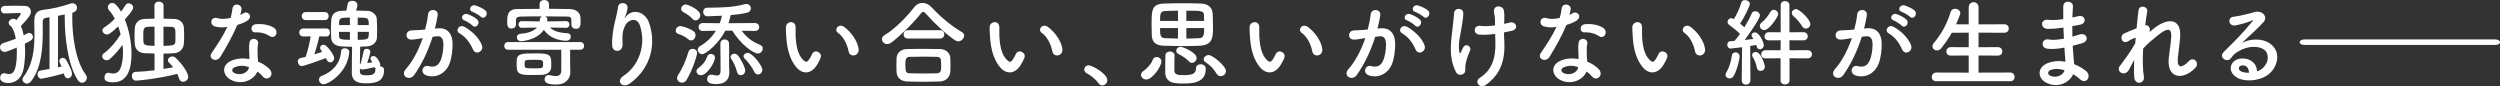
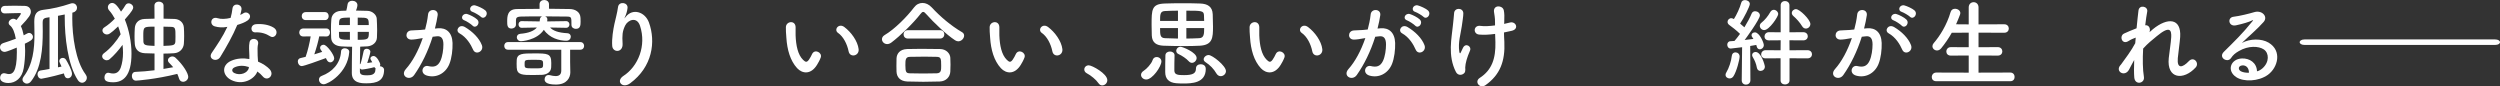
<svg xmlns="http://www.w3.org/2000/svg" id="_レイヤー_1" viewBox="0 0 1018.626 35.169">
  <rect x="0" y="0" width="1018.626" height="35.169" fill="#333333" stroke="none" />
  <defs>
    <style>.cls-1{fill:#fff;stroke-width:0px;}</style>
  </defs>
  <path class="cls-1" d="M6.711,8.146c.66-.815,1.474-1.823,1.746-2.405.039-.039.039-.078.039-.155,0-.117-.078-.272-.194-.272-1.862,0-4.462.117-6.324.155h-.039c-1.047,0-1.59-.776-1.59-1.513,0-.777.543-1.514,1.59-1.552,1.28-.039,2.638-.077,4.035-.077s2.793.038,4.151.077c1.707.039,2.444,1.203,2.444,2.367,0,1.125-.621,2.25-4.073,5.857.504,1.087.892,2.367,1.164,3.763.505-.232.97-.504,1.474-.776.272-.155.505-.194.737-.194.854,0,1.552.776,1.552,1.629,0,1.203-1.28,1.784-3.297,2.754.077.931.116,1.901.116,2.91,0,2.327-.194,4.694-.582,7.022-.66,4.151-3.375,6.09-6.246,6.09-.427,0-3.375-.038-3.375-2.172,0-.931.621-1.824,1.629-1.824.233,0,.466.039.698.117.427.155.854.232,1.241.232,1.358,0,3.259-.505,3.259-8.883,0-.621,0-1.28-.039-1.901-3.957,1.668-4.655,1.746-4.927,1.746-1.203,0-1.901-.97-1.901-1.901,0-.699.388-1.358,1.28-1.668,1.862-.621,3.569-1.164,5.16-1.785-.427-2.483-1.203-4.5-2.328-5.392-.427-.31-.582-.698-.582-1.086,0-.854.931-1.668,1.939-1.668.349,0,.737.116,1.086.388l.155.116ZM20.173,7.022l-1.203.194c-1.396.232-1.59.892-1.59,2.056,0,1.125.039,2.288.039,3.491,0,6.983-.543,14.975-4.772,20.367-.505.66-1.125.931-1.707.931-.931,0-1.784-.776-1.784-1.668,0-.388.155-.737.427-1.125,3.879-5.043,4.461-11.367,4.461-17.418,0-1.629-.039-3.259-.078-4.85v-.232c0-2.793.776-4.422,3.685-4.771,3.492-.389,7.293-1.242,11.056-2.522.311-.117.582-.155.854-.155,1.125,0,1.823.931,1.823,1.862,0,.777-.466,1.591-1.629,1.901l-.272.078c-.038.698-.038,1.474-.038,2.25,0,7.294,1.358,17.457,5.431,22.889.349.466.505.931.505,1.397,0,1.086-.931,2.017-1.94,2.017-.582,0-1.203-.311-1.707-1.048-4.228-6.439-5.353-17.884-5.353-25.294v-1.474c-.892.194-1.823.388-2.754.543v20.987c.504-.117,1.009-.233,1.435-.31-.892-1.901-.892-1.979-.892-2.25,0-.776.66-1.28,1.396-1.28.466,0,.97.194,1.319.737.776,1.241,2.444,4.384,2.444,5.703,0,1.164-.854,1.862-1.668,1.862-.892,0-1.358-.581-1.629-1.978-5.586,1.59-9.117,2.173-9.155,2.173-1.009,0-1.59-.931-1.59-1.824,0-.737.388-1.435,1.241-1.552,1.047-.117,2.328-.388,3.646-.621V7.022Z" />
  <path class="cls-1" d="M44.652,24.13c-.349.31-.776.427-1.164.427-.97,0-1.862-.776-1.862-1.629,0-.427.233-.892.776-1.28,2.599-1.901,5.198-5.004,6.75-7.682-.272-1.086-.621-2.172-1.009-3.22-3.336,3.22-3.995,3.297-4.577,3.297-.97,0-1.824-.776-1.824-1.629,0-.466.233-.931.854-1.319,1.358-.854,2.832-2.095,4.19-3.491-.698-1.28-1.474-2.444-2.289-3.336-.388-.427-.543-.892-.543-1.319,0-.931.776-1.746,1.745-1.746.698,0,1.707.388,3.608,3.531.698-.892,1.319-1.785,1.784-2.599.311-.543.815-.776,1.319-.776.931,0,1.862.776,1.862,1.707,0,.466-.194,1.28-3.414,4.888,1.707,4.151,2.716,9.272,2.716,13.888,0,9.194-3.453,11.677-7.448,11.677-3.026,0-3.569-.815-3.569-2.017,0-.892.543-1.862,1.552-1.862.155,0,.31.038.466.077.543.155,1.047.233,1.513.233,1.436,0,2.483-.737,3.103-2.405.621-1.785.931-3.841.931-6.091,0-1.047-.078-2.095-.194-3.181-1.552,2.134-3.453,4.306-5.276,5.858ZM62.963,21.802c-1.396-.038-2.754-.077-3.957-.116-2.638-.117-3.879-1.668-4.073-3.685-.078-.854-.117-1.94-.117-3.065,0-1.241.039-2.522.117-3.53.116-1.629,1.125-3.57,3.995-3.686,1.241-.038,2.638-.116,4.035-.116l-.039-5.315c0-1.087.892-1.629,1.823-1.629s1.901.581,1.901,1.629v5.315c1.513,0,3.026.039,4.462.116,2.094.078,3.646,1.475,3.802,3.414.078,1.009.117,2.25.117,3.531,0,1.125-.039,2.25-.117,3.259-.194,1.862-1.59,3.608-3.996,3.763-1.358.078-2.832.155-4.306.155v6.246c1.358-.232,2.677-.466,3.957-.698-.466-.543-.97-1.125-1.59-1.746-.388-.349-.543-.737-.543-1.086,0-.854.854-1.552,1.785-1.552.427,0,.892.155,1.319.543,3.142,2.91,5.16,6.362,5.16,7.759,0,1.164-1.086,2.017-2.094,2.017-.698,0-1.358-.388-1.63-1.28-.232-.737-.465-1.358-.737-1.94-8.845,2.212-16.526,2.755-16.837,2.755-1.086,0-1.668-.97-1.668-1.901,0-.854.465-1.629,1.435-1.668,2.521-.116,5.198-.31,7.797-.659v-6.828ZM62.963,10.862c-4.539,0-4.578,0-4.578,3.88,0,.776,0,1.59.039,2.211.116,1.552,1.009,1.59,4.539,1.746v-7.836ZM66.609,18.699c3.918-.155,4.733-.155,4.849-1.785.039-.543.039-1.203.039-1.862,0-3.453,0-4.073-1.824-4.112-.931,0-2.017-.078-3.065-.078v7.836Z" />
  <path class="cls-1" d="M87.52,10.746c-2.367-.659-1.629-4.229,1.125-3.336,1.28.427,3.297.388,5.315-.116.388-1.28.582-2.522.776-3.919.349-2.288,3.763-1.862,3.685.349-.039.582-.272,1.436-.543,2.366.465-.232.892-.427,1.241-.659,1.745-1.241,4.189,1.164,1.707,2.948-.97.698-2.56,1.319-4.151,1.785-1.823,4.383-4.461,9.039-6.944,13.073-1.435,2.327-5.16.815-3.453-1.707,2.172-3.22,4.461-6.517,6.362-10.59-1.978.388-3.646.232-5.121-.194ZM94.193,32.587c-3.608-1.823-4.034-6.013-.038-7.797,2.405-1.086,5.043-1.164,7.448-.737v-1.358c0-.969-.078-1.939-.117-2.91-.039-.776.039-1.862.194-2.599.466-2.134,3.88-1.629,3.491.698-.116.582-.233,1.009-.233,1.824,0,.892,0,1.862.039,2.986.039.738.117,1.552.155,2.405,2.056.854,3.763,2.057,4.733,3.104,2.211,2.444-.931,5.198-2.793,2.948-.582-.698-1.319-1.397-2.211-2.017-1.125,3.103-5.974,5.819-10.669,3.452ZM95.434,27.505c-1.047.543-1.125,1.668.039,2.25,2.328,1.164,5.47.039,5.897-2.056.039-.117,0-.271.039-.388-1.979-.659-4.074-.737-5.975.194ZM104.085,13.19c-2.134.117-2.289-3.103.194-3.336,2.56-.232,5.276.233,7.138,1.358,2.638,1.59.621,4.81-1.28,3.608-1.823-1.164-3.802-1.745-6.052-1.629Z" />
  <path class="cls-1" d="M132.793,23.664c-2.793,1.047-8.961,3.259-9.815,3.259-1.009,0-1.629-.97-1.629-1.862,0-.621.311-1.241,1.086-1.397.582-.117,1.319-.31,2.095-.505.854-2.366,1.668-5.819,2.056-8.341l-2.987.039h-.039c-1.086,0-1.629-.815-1.629-1.59,0-.854.543-1.668,1.668-1.668h9.349c1.009,0,1.513.815,1.513,1.629s-.505,1.629-1.474,1.629h-.039l-2.871-.039c-.388,2.017-1.164,4.85-2.017,7.333,1.164-.35,2.289-.699,3.22-1.009-.66-.931-.854-1.241-.854-1.668,0-.737.66-1.241,1.435-1.241,1.358,0,4.306,4.19,4.306,5.47,0,.97-.776,1.707-1.59,1.707-.543,0-1.086-.311-1.435-1.048l-.349-.698ZM124.608,8.185c-1.125,0-1.668-.815-1.668-1.629s.543-1.629,1.668-1.629h7.798c1.009,0,1.513.815,1.513,1.629s-.504,1.629-1.513,1.629h-7.798ZM129.961,32.432c0-.621.311-1.203,1.125-1.514,4.306-1.629,7.565-4.966,7.875-9.931.039-.93.776-1.318,1.513-1.318.892,0,1.823.543,1.823,1.435v.117c-.621,8.534-8.651,13.112-10.397,13.112-1.164,0-1.94-.969-1.94-1.901ZM156.496,28.474c-.039,4.384-2.793,5.47-7.177,5.47-1.979,0-5.974,0-5.974-4.229,0-.969.039-7.525.116-10.668-1.513,0-2.987-.078-4.461-.155-2.483-.155-3.996-1.475-4.074-3.492-.038-1.125-.077-2.289-.077-3.453,0-1.357.039-2.754.155-4.073.116-1.707,1.319-3.297,3.918-3.453.737-.038,1.435-.038,2.173-.077.194-.738.388-1.629.504-2.483.155-1.087,1.009-1.552,1.901-1.552,1.047,0,2.134.621,2.134,1.785,0,.776-.543,2.134-.582,2.212,1.591,0,3.181.039,4.772.116,1.901.078,3.608,1.63,3.686,3.182.077,1.59.155,3.259.155,4.81,0,1.048-.039,2.017-.078,2.91-.077,1.939-1.707,3.414-3.957,3.57-.97.077-1.939.077-2.871.116,0,1.863-.077,4.888-.116,7.177.077-.078.155-.117.233-.155.427-1.203.931-3.414,1.28-5.159.116-.699.698-1.009,1.28-1.009.737,0,1.474.466,1.474,1.241,0,.621-1.047,3.919-1.28,4.578.698-.117,1.397-.194,2.056-.31-.737-1.203-.776-1.358-.776-1.552,0-.582.66-1.009,1.319-1.009,1.319,0,2.716,2.832,2.716,3.531,0,.232-.078.426-.155.62.892.078,1.707.62,1.707,1.513ZM142.569,12.996h-4.461c0,.62,0,1.203.039,1.746.039,1.203.737,1.474,4.422,1.474v-3.22ZM142.569,7.177c-4.383,0-4.422.194-4.422,3.025h4.422v-3.025ZM150.25,10.202c0-2.986-.194-3.025-4.5-3.025v3.025h4.5ZM145.75,12.996v3.22c4.384,0,4.539-.194,4.539-3.22h-4.539ZM146.643,29.212c0,1.357,1.319,1.474,2.948,1.474,1.668,0,3.375-.271,3.375-2.327,0-.194,0-.388.078-.543-.194-.078-.388-.233-.505-.466-1.241.427-4.422.97-5.004.97-.388,0-.698-.194-.892-.505v1.397Z" />
  <path class="cls-1" d="M178.493,11.522c3.259-.271,5.741,1.629,5.896,5.975.078,2.715-.31,6.207-1.319,8.651-1.591,3.841-5.392,5.741-9.117,4.655-3.065-.892-1.823-4.461.543-3.88,2.211.543,3.841.194,4.927-2.095.892-1.901,1.241-4.655,1.241-6.711,0-2.366-.815-3.491-2.599-3.336-.582.039-1.164.117-1.785.194-1.901,6.013-4.5,11.289-7.526,15.595-1.862,2.638-5.897.388-3.375-2.444,2.677-2.987,5.082-7.41,6.867-12.608l-.466.077c-1.668.311-3.181.543-4.19.543-2.638,0-2.599-3.491-.116-3.724,1.203-.117,2.405-.078,3.802-.194l1.939-.194c.466-1.707.97-3.995,1.203-6.168.272-2.522,4.229-2.288,3.919.31-.155,1.319-.66,3.646-1.125,5.47l1.28-.117ZM192.769,20.25c-.931-2.134-2.677-5.082-5.547-6.673-1.901-1.047-.194-3.957,2.211-2.56,3.103,1.823,5.858,4.577,6.905,7.371.97,2.561-2.521,4.267-3.569,1.862ZM189.239,8.302c-2.017-.737-.621-3.142,1.203-2.561,1.047.311,3.065,1.319,3.957,2.173,1.59,1.513-.505,3.957-1.862,2.522-.543-.582-2.522-1.863-3.297-2.134ZM192.575,4.849c-2.018-.659-.776-3.142,1.086-2.637,1.047.271,3.142,1.203,4.074,2.017,1.629,1.474-.427,3.995-1.823,2.599-.543-.543-2.522-1.707-3.336-1.979Z" />
  <path class="cls-1" d="M232.378,29.406v.078c0,2.095-1.358,4.966-5.858,4.966-4.423,0-4.617-1.436-4.617-2.173,0-.854.582-1.707,1.591-1.707.155,0,.31,0,.465.039.854.233,1.707.388,2.444.388,1.319,0,2.289-.543,2.289-2.25v-8.496h-21.725c-1.009,0-1.513-.776-1.513-1.552s.504-1.552,1.513-1.552h29.483c1.047,0,1.552.776,1.552,1.552s-.504,1.552-1.552,1.552h-4.151v4.927l.078,4.229ZM230.671,11.328l-6.556-.117c1.164,1.241,3.22,2.134,7.099,2.327.892.039,1.358.699,1.358,1.397,0,.815-.621,1.668-1.823,1.668-2.793,0-6.828-1.047-9.155-4.461-2.91,4.383-9.233,4.655-9.272,4.655-1.125,0-1.746-.815-1.746-1.591,0-.698.466-1.357,1.435-1.435,3.375-.271,5.547-1.164,6.75-2.561l-6.169.117h-.038c-.854,0-1.28-.699-1.28-1.358,0-.698.427-1.358,1.28-1.358h.038l7.293.117c.039-.232.078-.466.078-.698.039-.776.465-1.203.97-1.358-3.142,0-6.207,0-8.574.078-2.017.039-2.094.659-2.133,1.668v1.59c0,1.047-.931,1.629-1.823,1.629-1.746,0-1.746-1.513-1.746-2.871,0-2.017.039-5.043,3.957-5.082,2.948-.039,6.052-.078,9.233-.078v-1.862c0-1.164.931-1.746,1.901-1.746s1.94.582,1.94,1.746v1.824c2.91,0,5.819.077,8.534.116,2.018.039,4.229,1.087,4.306,3.646.038.466.038.97.038,1.552,0,1.513-.155,2.871-1.939,2.871-.892,0-1.785-.543-1.785-1.59v-.078c0-3.143,0-3.297-1.978-3.336-2.522-.039-5.664-.078-8.806-.078.582.194.97.582.97,1.203,0,0,0,.349-.078.854l7.72-.117c.892,0,1.358.699,1.358,1.358,0,.698-.465,1.358-1.319,1.358h-.039ZM217.171,30.569c-4.19,0-6.517,0-6.634-3.025,0-.543-.039-1.087-.039-1.591s.039-.969.039-1.435c.117-2.754,2.483-2.754,6.983-2.754,5.664,0,7.099,0,7.099,3.918,0,.621,0,1.203-.039,1.785-.116,2.017-1.862,2.91-3.685,3.025-1.164.039-2.444.078-3.724.078ZM217.481,24.362c-3.685,0-3.724,0-3.724,1.746,0,1.668,0,1.746,3.685,1.746,3.802,0,3.84,0,3.84-1.785,0-1.668-.155-1.707-3.802-1.707Z" />
  <path class="cls-1" d="M254.026,30.918c6.013-3.918,9.427-12.297,6.75-20.405-1.28-3.88-4.966-2.444-6.091-.039-1.125,2.366-1.203,3.957-1.009,7.332.194,3.763-3.995,3.724-4.228.931-.233-3.065.427-6.789.892-8.961.426-1.979,1.164-4.54,1.474-6.906.311-2.444,4.074-1.978,3.88.349-.117,1.319-.582,2.677-1.009,3.608-.504,1.047-.116.543.272.039,2.832-3.647,7.875-2.056,9.466,2.327,2.832,7.836,1.435,18.039-7.681,24.75-3.142,2.328-5.975-.892-2.716-3.026Z" />
-   <path class="cls-1" d="M280.522,16.06c-1.513-1.241-2.832-1.784-4.229-2.288-.698-.233-.97-.737-.97-1.28,0-.892.776-1.863,1.862-1.863,1.009,0,3.918,1.009,5.392,2.095.582.427.815,1.048.815,1.629,0,1.087-.815,2.134-1.784,2.134-.349,0-.737-.116-1.086-.427ZM277.885,33.673c-1.047,0-2.018-.815-2.018-1.863,0-.31.078-.659.311-1.008,1.901-2.987,3.259-6.052,4.345-9.699.233-.854.97-1.203,1.668-1.203.931,0,1.862.621,1.862,1.746,0,.659-1.59,6.285-4.229,10.785-.504.892-1.241,1.241-1.939,1.241ZM282.152,7.682c-1.241-1.436-2.91-2.289-3.84-2.833-.543-.31-.776-.776-.776-1.241,0-.892.854-1.784,1.901-1.784.737,0,5.897,2.095,5.897,4.344,0,1.126-.931,2.134-1.94,2.134-.427,0-.854-.194-1.241-.62ZM283.781,29.057c0-.505.272-1.048.97-1.513.931-.621,2.599-2.134,3.336-4.384.272-.815.931-1.203,1.591-1.203.815,0,1.629.582,1.629,1.475,0,2.017-3.22,7.215-5.741,7.215-1.009,0-1.785-.737-1.785-1.59ZM307.523,12.608l-5.315-.078c2.056,2.793,4.462,4.578,7.41,5.702.815.31,1.164.892,1.164,1.552,0,.97-.854,2.017-2.017,2.017-1.785,0-6.983-3.724-10.397-9.31h-2.832c-2.638,5.237-7.914,9.582-9.427,9.582-1.009,0-1.823-.892-1.823-1.824,0-.505.271-1.047.931-1.435,2.754-1.59,4.927-3.763,6.479-6.285l-5.353.078h-.039c-1.125,0-1.668-.776-1.668-1.59s.582-1.63,1.707-1.63l6.905.078c.388-1.008.698-2.017.931-3.064-2.173.116-4.151.155-5.741.232h-.117c-1.203,0-1.823-.892-1.823-1.785,0-.853.543-1.706,1.629-1.706,4.772-.078,10.048,0,15.324-1.436.233-.078.466-.078.66-.078,1.164,0,1.823.892,1.823,1.785,0,.776-.466,1.513-1.474,1.746-1.978.466-4.345.815-6.75,1.008-.233,1.126-.543,2.25-.892,3.297l10.707-.078c1.203,0,1.823.815,1.823,1.63s-.582,1.59-1.785,1.59h-.038ZM293.518,17.767c0-1.125.854-1.707,1.746-1.707s1.784.582,1.784,1.746c.039,1.319.039,2.366.039,3.259,0,1.863-.039,3.143-.039,4.85,0,.62.078,2.133.117,3.491v.194c0,2.405-1.358,4.655-5.16,4.655-3.142,0-3.879-.815-3.879-2.095,0-.892.582-1.745,1.629-1.745.155,0,.272,0,.427.039.776.155,1.435.31,1.979.31.892,0,1.435-.427,1.435-2.134,0,0,0-5.741-.078-10.824v-.039ZM300.269,29.25c-.427-1.939-1.552-4.151-2.328-5.276-.194-.271-.272-.543-.272-.815,0-.737.737-1.28,1.552-1.28.427,0,.854.155,1.203.466,1.009.931,3.22,4.966,3.22,6.401,0,1.164-.931,1.901-1.823,1.901-.66,0-1.319-.427-1.552-1.397ZM307.29,29.212c-.776-1.707-2.561-4.151-3.841-5.315-.349-.31-.504-.659-.504-.969,0-.737.815-1.397,1.707-1.397,1.862,0,5.974,5.199,5.974,6.905,0,1.087-.892,1.901-1.784,1.901-.582,0-1.203-.349-1.552-1.125Z" />
  <path class="cls-1" d="M324.787,27.776c-2.793-3.026-4.073-7.526-4.384-12.414-.155-2.212-.233-2.91-.194-4.306.078-2.444,3.84-2.948,3.957-.038.077,1.513-.078,1.59,0,3.374.155,4.074.892,7.914,3.065,10.009,1.009.97,1.513,1.087,2.367-.078.465-.659,1.009-1.668,1.28-2.288,1.047-2.25,4.268-.621,3.53,1.397-.388,1.086-1.086,2.288-1.513,2.986-2.483,4.035-5.936,3.685-8.108,1.358ZM345.774,20.949c-.621-3.104-2.211-6.091-4.306-7.526-1.862-1.28.233-4.151,2.561-2.405,2.754,2.056,5.431,5.702,5.819,9,.31,2.832-3.53,3.608-4.074.931Z" />
  <path class="cls-1" d="M390.427,16.836c-.388,0-.854-.155-1.28-.426-3.491-2.289-8.496-6.984-11.871-10.785-.427-.505-.776-.777-1.125-.777s-.66.272-1.047.777c-3.026,3.879-8.263,8.961-11.871,11.676-.62.466-1.203.66-1.745.66-1.241,0-2.134-.97-2.134-1.978,0-.621.311-1.203,1.047-1.668,4.19-2.445,9.233-7.604,12.026-11.289.931-1.241,2.173-1.824,3.453-1.824,1.319,0,2.638.621,3.724,1.785,3.608,3.88,7.875,7.487,12.376,10.125.621.35.853.854.853,1.397,0,1.125-1.086,2.327-2.405,2.327ZM382.901,33.208c-2.25.078-4.5.117-6.711.117-2.173,0-4.345-.039-6.518-.117-2.832-.117-4.267-1.707-4.383-3.957-.039-.698-.039-1.513-.039-2.327,0-1.086,0-2.212.039-3.103.077-1.824,1.203-3.724,4.306-3.841,1.629-.039,3.608-.078,5.702-.078,2.561,0,5.315.039,7.797.078,2.367.039,3.996,1.746,4.113,3.491.038.815.077,1.785.077,2.794,0,.969-.039,1.978-.077,2.948-.117,2.095-1.707,3.918-4.306,3.995ZM369.944,15.711c-1.203,0-1.784-.854-1.784-1.707s.582-1.707,1.784-1.707h13.035c1.203,0,1.784.854,1.784,1.707s-.582,1.707-1.784,1.707h-13.035ZM383.483,26.806c0-2.91-.078-3.608-1.862-3.646-1.435-.039-3.103-.078-4.849-.078-2.095,0-4.228.039-6.052.078-1.784.039-1.823,1.241-1.823,3.414,0,2.871.349,3.259,1.862,3.297,1.668.039,3.491.078,5.353.078,1.901,0,3.802-.039,5.586-.078,1.785-.078,1.785-1.319,1.785-3.065Z" />
  <path class="cls-1" d="M407.808,27.776c-2.793-3.026-4.073-7.526-4.384-12.414-.155-2.212-.233-2.91-.194-4.306.078-2.444,3.84-2.948,3.957-.038.077,1.513-.078,1.59,0,3.374.155,4.074.892,7.914,3.065,10.009,1.009.97,1.513,1.087,2.367-.078.465-.659,1.009-1.668,1.28-2.288,1.047-2.25,4.268-.621,3.53,1.397-.388,1.086-1.086,2.288-1.513,2.986-2.483,4.035-5.936,3.685-8.108,1.358ZM428.795,20.949c-.621-3.104-2.211-6.091-4.306-7.526-1.862-1.28.233-4.151,2.561-2.405,2.754,2.056,5.431,5.702,5.819,9,.31,2.832-3.53,3.608-4.074.931Z" />
  <path class="cls-1" d="M447.611,33.945c-.97-1.435-3.103-3.22-4.772-4.073-.737-.388-1.047-.97-1.047-1.552,0-.892.698-1.707,1.823-1.707,1.358,0,7.565,3.414,7.565,6.052,0,1.241-1.047,2.134-2.095,2.134-.543,0-1.086-.271-1.474-.854Z" />
  <path class="cls-1" d="M464.913,30.492c0-.581.349-1.203,1.164-1.706,1.009-.621,3.103-2.794,3.53-4.268.272-.892.97-1.28,1.668-1.28.97,0,1.94.698,1.94,1.785,0,2.056-3.647,7.371-6.168,7.371-1.203,0-2.134-.892-2.134-1.901ZM482.293,18.776c-2.871,0-5.78-.078-8.224-.155-2.793-.117-4.655-1.164-4.772-4.19-.039-1.319-.078-2.793-.078-4.229,0-6.284,0-8.573,5.315-8.767,2.173-.078,4.849-.117,7.448-.117s5.16.039,7.099.117c2.91.116,4.927,1.241,5.043,4.383.039,1.513.116,3.336.116,5.082,0,4.422-.155,7.41-5.276,7.72-1.979.117-4.306.155-6.673.155ZM479.965,4.345c-2.056,0-3.957.077-5.392.155-1.862.117-1.901,1.397-1.901,4.035h7.293v-4.19ZM479.965,11.445h-7.293c0,2.676,0,4.034,2.018,4.112,1.707.077,3.453.116,5.276.155v-4.267ZM482.021,34.022c-.97,0-1.939-.039-2.832-.117-2.948-.271-4.423-1.784-4.423-4.539,0-1.707,0-5.004.078-6.827.039-1.048.97-1.552,1.901-1.552.892,0,1.823.543,1.823,1.552v.077c-.078,1.668-.078,4.772-.078,6.091,0,1.823,1.552,1.901,3.996,1.901,3.646,0,4.811-.776,4.811-2.715,0-1.164.931-1.707,1.901-1.707.31,0,2.094.039,2.094,1.901,0,5.858-5.858,5.936-9.272,5.936ZM484.387,24.983c-1.009-1.125-2.754-2.289-4.19-2.948-.621-.271-.931-.776-.931-1.319,0-.815.698-1.668,1.784-1.668.66,0,6.517,2.25,6.517,4.578,0,1.048-.931,1.978-1.901,1.978-.427,0-.892-.194-1.28-.62ZM490.633,8.535c0-.892-.039-1.707-.078-2.406-.116-1.707-.892-1.784-7.177-1.784v4.19h7.254ZM483.379,11.445v4.267c1.707,0,3.491-.078,5.237-.155,1.979-.078,2.018-1.785,2.018-4.112h-7.254ZM497.383,31.035c-.621,0-1.28-.31-1.746-1.086-1.086-1.863-2.599-3.453-4.5-4.655-.466-.31-.698-.698-.698-1.125,0-.854.97-1.746,2.017-1.746,1.513,0,7.061,4.383,7.061,6.556,0,1.164-1.047,2.056-2.134,2.056Z" />
  <path class="cls-1" d="M513.716,27.776c-2.794-3.026-4.073-7.526-4.384-12.414-.155-2.212-.233-2.91-.194-4.306.078-2.444,3.841-2.948,3.957-.038.077,1.513-.078,1.59,0,3.374.155,4.074.892,7.914,3.064,10.009,1.009.97,1.513,1.087,2.366-.078.466-.659,1.009-1.668,1.28-2.288,1.047-2.25,4.268-.621,3.53,1.397-.387,1.086-1.085,2.288-1.513,2.986-2.483,4.035-5.936,3.685-8.108,1.358ZM534.703,20.949c-.621-3.104-2.212-6.091-4.306-7.526-1.863-1.28.232-4.151,2.561-2.405,2.754,2.056,5.43,5.702,5.819,9,.309,2.832-3.531,3.608-4.074.931Z" />
  <path class="cls-1" d="M562.558,11.522c3.259-.271,5.741,1.629,5.896,5.975.078,2.715-.309,6.207-1.318,8.651-1.59,3.841-5.392,5.741-9.117,4.655-3.065-.892-1.824-4.461.543-3.88,2.212.543,3.841.194,4.927-2.095.892-1.901,1.242-4.655,1.242-6.711,0-2.366-.815-3.491-2.599-3.336-.581.039-1.164.117-1.785.194-1.901,6.013-4.5,11.289-7.526,15.595-1.862,2.638-5.897.388-3.375-2.444,2.677-2.987,5.082-7.41,6.867-12.608l-.466.077c-1.668.311-3.181.543-4.19.543-2.637,0-2.599-3.491-.116-3.724,1.202-.117,2.405-.078,3.801-.194l1.94-.194c.465-1.707.97-3.995,1.202-6.168.272-2.522,4.229-2.288,3.919.31-.155,1.319-.659,3.646-1.125,5.47l1.28-.117ZM576.834,20.25c-.931-2.134-2.676-5.082-5.547-6.673-1.901-1.047-.194-3.957,2.211-2.56,3.104,1.823,5.858,4.577,6.906,7.371.97,2.561-2.522,4.267-3.57,1.862ZM573.304,8.302c-2.017-.737-.621-3.142,1.203-2.561,1.048.311,3.064,1.319,3.957,2.173,1.59,1.513-.504,3.957-1.862,2.522-.543-.582-2.522-1.863-3.297-2.134ZM576.641,4.849c-2.017-.659-.777-3.142,1.086-2.637,1.048.271,3.142,1.203,4.073,2.017,1.629,1.474-.426,3.995-1.823,2.599-.543-.543-2.522-1.707-3.336-1.979Z" />
  <path class="cls-1" d="M593.245,29.367c-3.492-6.711-1.707-14.082-1.28-18.853.194-2.212.427-3.453.505-5.121.117-2.405,3.762-2.366,3.762.078,0,1.203-.348,3.22-.62,5.198-.465,3.259-1.59,6.595-1.009,10.436.117.66.35.931.66.117.194-.466.621-1.241.815-1.707,1.047-2.212,3.646-.659,2.871,1.125-1.241,2.832-1.863,5.121-1.939,6.789-.039.427.232,1.552-.31,2.25-.776.97-2.599,1.28-3.453-.31ZM612.874,9.738c.854-.194,1.629-.35,2.289-.543,2.483-.698,3.996,2.676.698,3.375-1.008.232-2.017.466-3.065.659,0,1.125.078,2.289.155,3.841.35,7.759-1.668,13.384-7.72,17.651-2.25,1.59-4.694-1.435-2.289-2.987,4.966-3.22,6.517-7.952,6.362-14.586-.039-1.203-.077-2.289-.116-3.336-2.289.31-4.501.466-6.518.271-2.599-.232-2.366-3.995.621-3.53,1.552.232,3.684.077,5.858-.194v-1.008c.039-2.367-.272-3.143-.428-4.578-.31-2.871,3.531-2.716,3.996-.582.271,1.319.271,2.638.194,4.617l-.039.931Z" />
-   <path class="cls-1" d="M629.091,10.746c-2.366-.659-1.629-4.229,1.126-3.336,1.279.427,3.297.388,5.315-.116.388-1.28.582-2.522.776-3.919.349-2.288,3.763-1.862,3.685.349-.039.582-.272,1.436-.543,2.366.465-.232.892-.427,1.241-.659,1.746-1.241,4.19,1.164,1.707,2.948-.97.698-2.561,1.319-4.151,1.785-1.824,4.383-4.461,9.039-6.944,13.073-1.436,2.327-5.159.815-3.452-1.707,2.172-3.22,4.46-6.517,6.362-10.59-1.978.388-3.646.232-5.121-.194ZM635.764,32.587c-3.608-1.823-4.034-6.013-.039-7.797,2.405-1.086,5.043-1.164,7.448-.737v-1.358c0-.969-.078-1.939-.117-2.91-.039-.776.039-1.862.194-2.599.466-2.134,3.88-1.629,3.492.698-.117.582-.233,1.009-.233,1.824,0,.892,0,1.862.039,2.986.039.738.117,1.552.156,2.405,2.056.854,3.762,2.057,4.732,3.104,2.212,2.444-.931,5.198-2.793,2.948-.582-.698-1.319-1.397-2.212-2.017-1.125,3.103-5.974,5.819-10.668,3.452ZM637.005,27.505c-1.047.543-1.125,1.668.039,2.25,2.328,1.164,5.47.039,5.897-2.056.039-.117,0-.271.039-.388-1.978-.659-4.074-.737-5.975.194ZM645.656,13.19c-2.133.117-2.288-3.103.194-3.336,2.561-.232,5.276.233,7.137,1.358,2.638,1.59.621,4.81-1.279,3.608-1.824-1.164-3.802-1.745-6.052-1.629Z" />
-   <path class="cls-1" d="M669.671,27.776c-2.794-3.026-4.074-7.526-4.384-12.414-.155-2.212-.233-2.91-.194-4.306.078-2.444,3.841-2.948,3.957-.038.077,1.513-.078,1.59,0,3.374.155,4.074.892,7.914,3.065,10.009,1.008.97,1.513,1.087,2.366-.078.465-.659,1.009-1.668,1.279-2.288,1.048-2.25,4.268-.621,3.531,1.397-.388,1.086-1.086,2.288-1.513,2.986-2.483,4.035-5.936,3.685-8.108,1.358ZM690.657,20.949c-.62-3.104-2.211-6.091-4.306-7.526-1.862-1.28.232-4.151,2.561-2.405,2.754,2.056,5.431,5.702,5.819,9,.31,2.832-3.53,3.608-4.074.931Z" />
  <path class="cls-1" d="M704.741,31.966c-.854,0-1.668-.582-1.668-1.475,0-.271.078-.62.31-.969,1.047-1.707,2.017-4.578,2.25-6.828.117-.93.776-1.357,1.474-1.357.854,0,1.707.62,1.707,1.706,0,1.164-1.203,6.013-2.522,8.031-.388.621-1.009.892-1.552.892ZM709.668,32.703l.155-13.461c-1.668.232-4.306.543-4.617.543-.931,0-1.436-.776-1.436-1.552,0-.698.427-1.397,1.241-1.435.466-.039,1.047-.078,1.707-.117.699-.815,1.475-1.785,2.25-2.871-1.203-1.241-3.453-2.987-4.345-3.608-.504-.349-.737-.815-.737-1.279,0-.777.659-1.514,1.552-1.514.233,0,.466.078,1.048.349,1.086-1.706,2.444-4.578,2.986-6.634.194-.776.854-1.086,1.552-1.086.931,0,1.94.621,1.94,1.59s-2.444,5.78-3.957,7.992c.62.505,1.241,1.047,1.746,1.513,1.241-2.017,2.327-4.073,2.948-5.586.272-.699.854-.97,1.436-.97.93,0,1.939.698,1.939,1.707,0,1.59-6.013,9.776-6.207,10.009,1.358-.155,2.599-.31,3.569-.427-.155-.272-.31-.466-.465-.699-.233-.31-.311-.581-.311-.853,0-.66.66-1.126,1.397-1.126,1.823,0,3.608,4.229,3.608,5.16,0,1.047-.854,1.746-1.629,1.746-.543,0-1.086-.35-1.279-1.203-.039-.194-.078-.389-.155-.582-.621.117-1.513.271-2.483.427l.078,13.966c0,1.164-.931,1.785-1.824,1.785-.854,0-1.707-.582-1.707-1.746v-.039ZM717.311,28.901c-.66,0-1.32-.388-1.475-1.319-.271-1.552-.892-3.064-1.668-4.306-.194-.31-.271-.582-.271-.854,0-.737.659-1.241,1.435-1.241,2.289,0,3.763,5.392,3.763,5.975,0,1.086-.892,1.745-1.784,1.745ZM717.039,10.552c0-.466.194-.97.737-1.358,1.281-1.009,2.638-2.677,3.453-4.151.388-.737.97-1.047,1.513-1.047.892,0,1.785.815,1.785,1.745,0,1.009-3.608,6.518-5.702,6.518-.97,0-1.785-.815-1.785-1.707ZM729.143,23.742v9.039c0,1.086-.931,1.629-1.823,1.629-.931,0-1.824-.543-1.824-1.629v-9.039l-6.091.039c-1.241,0-1.823-.776-1.823-1.59,0-.854.66-1.746,1.823-1.746l6.091.039.039-4.073-4.772.038c-1.241,0-1.823-.776-1.823-1.59,0-.854.659-1.746,1.823-1.746l4.772.039V2.134c0-1.164.892-1.707,1.746-1.707.93,0,1.823.582,1.823,1.707v11.017l5.626-.039c1.241,0,1.862.854,1.862,1.668,0,.854-.621,1.668-1.862,1.668l-5.626-.038.039,4.073,7.294-.039c1.241,0,1.862.854,1.862,1.668,0,.854-.621,1.668-1.862,1.668l-7.294-.039ZM734.263,10.668c-.815-1.396-2.327-3.103-3.569-4.151-.427-.388-.621-.815-.621-1.203,0-.854.777-1.59,1.707-1.59,1.514,0,5.858,4.306,5.858,6.052,0,1.047-.892,1.862-1.823,1.862-.582,0-1.125-.271-1.552-.97Z" />
  <path class="cls-1" d="M760.799,11.522c3.259-.271,5.741,1.629,5.896,5.975.078,2.715-.31,6.207-1.319,8.651-1.59,3.841-5.392,5.741-9.117,4.655-3.064-.892-1.823-4.461.543-3.88,2.212.543,3.841.194,4.927-2.095.892-1.901,1.241-4.655,1.241-6.711,0-2.366-.815-3.491-2.599-3.336-.581.039-1.164.117-1.785.194-1.9,6.013-4.499,11.289-7.525,15.595-1.862,2.638-5.897.388-3.375-2.444,2.676-2.987,5.082-7.41,6.866-12.608l-.465.077c-1.668.311-3.181.543-4.19.543-2.638,0-2.599-3.491-.117-3.724,1.203-.117,2.405-.078,3.802-.194l1.939-.194c.466-1.707.97-3.995,1.203-6.168.271-2.522,4.229-2.288,3.919.31-.155,1.319-.659,3.646-1.126,5.47l1.281-.117ZM775.075,20.25c-.931-2.134-2.676-5.082-5.548-6.673-1.901-1.047-.194-3.957,2.212-2.56,3.104,1.823,5.858,4.577,6.905,7.371.97,2.561-2.522,4.267-3.569,1.862ZM771.545,8.302c-2.018-.737-.621-3.142,1.202-2.561,1.048.311,3.065,1.319,3.957,2.173,1.59,1.513-.505,3.957-1.862,2.522-.543-.582-2.522-1.863-3.297-2.134ZM774.882,4.849c-2.018-.659-.777-3.142,1.085-2.637,1.048.271,3.143,1.203,4.074,2.017,1.629,1.474-.427,3.995-1.823,2.599-.544-.543-2.522-1.707-3.336-1.979Z" />
  <path class="cls-1" d="M788.925,33.091c-1.241,0-1.823-.815-1.823-1.668,0-.931.66-1.862,1.823-1.862l13.229.039v-6.984l-7.293.039c-1.241,0-1.824-.815-1.824-1.668,0-.892.66-1.784,1.824-1.784l7.293.039v-5.936l-6.904.039c-1.242,2.212-2.677,4.306-4.306,6.324-.543.659-1.164.892-1.707.892-1.009,0-1.863-.776-1.863-1.745,0-.388.155-.815.505-1.241,2.483-2.832,5.353-7.371,6.905-12.686.272-.93,1.009-1.318,1.785-1.318,1.087,0,2.173.698,2.173,1.784,0,.155-.039.388-.117.582-.505,1.358-1.047,2.676-1.629,3.957l5.159.039V3.026c0-1.436,1.009-2.134,2.018-2.134.97,0,1.978.698,1.978,2.134v6.905l10.475-.039c1.241,0,1.862.854,1.862,1.746,0,.854-.621,1.707-1.862,1.707l-10.475-.039v5.936l7.836-.039c1.241,0,1.863.854,1.863,1.746,0,.853-.621,1.706-1.863,1.706l-7.836-.039v6.984l12.957-.039c1.164,0,1.746.892,1.746,1.784s-.543,1.746-1.746,1.746h-30.182Z" />
-   <path class="cls-1" d="M840.366,11.289c-2.017.31-3.957.505-6.09.466-2.987-.078-3.143-4.112.387-3.685,1.591.194,3.375.116,6.013-.272-.039-2.056-.039-3.879,0-5.12.078-2.987,4.112-2.289,3.957-.039-.116,1.396-.194,2.948-.232,4.5.815-.155,1.707-.388,2.637-.582,2.561-.581,3.608,3.026.233,3.57-1.048.155-2.017.349-2.91.504,0,1.436,0,2.872.039,4.306.931-.271,1.901-.543,2.948-.892,2.871-.931,4.345,2.638.892,3.608-1.358.389-2.599.738-3.724,1.009.077,1.319.155,2.522.271,3.646.117,1.048.233,2.444.311,3.841,1.939.737,3.607,1.785,4.81,2.754,2.599,2.134.078,5.664-2.366,3.414-.815-.737-1.785-1.474-2.833-2.095-1.357,3.297-6.09,5.897-10.862,3.531-3.684-1.824-3.918-6.169.311-7.953,2.366-1.009,4.966-1.087,7.41-.66-.039-.815-.117-1.629-.194-2.522-.078-.93-.155-2.017-.232-3.22-3.065.582-5.12.699-7.061.427-2.755-.388-2.288-4.383.815-3.724,1.126.233,3.064.233,6.052-.349-.078-1.474-.155-2.987-.194-4.5l-.388.039ZM835.362,28.591c-1.008.427-1.203,1.668-.117,2.212,2.367,1.164,5.392,0,5.975-2.173-2.095-.659-4.151-.776-5.858-.039Z" />
  <path class="cls-1" d="M867.445,28.436c-1.746,3.065-5.664.699-3.531-1.823.117-.155.233-.271.311-.349,1.707-2.328,4.229-5.703,5.78-8.651.078-.777.117-1.514.194-2.289-.892.31-1.979.776-2.949,1.397-2.676,1.707-3.879-2.095-1.784-3.065,1.397-.659,3.259-1.435,5.081-2.134.272-2.91.582-5.508.776-7.215.311-2.561,3.957-1.746,3.57.388-.272,1.396-.543,3.336-.815,5.586,1.241-.155,2.327,1.009,1.746,2.832.465-.427.931-.853,1.357-1.203,6.013-4.927,11.638-4.578,11.135,3.143-.155,2.327-.776,6.439-.97,8.651-.388,4.422,1.901,3.957,4.5,1.203,1.978-2.095,4.422.737,2.793,2.561-4.927,5.392-11.871,4.771-10.978-3.802.194-2.056.892-6.246,1.008-8.573.117-2.755-.465-4.85-5.897-.349-1.862,1.552-3.684,2.948-5.547,5.042-.233,4.306-.194,8.574.31,11.522.466,2.676-3.608,3.569-3.919.31-.155-1.707-.155-4.268-.038-7.177-.815,1.397-1.514,2.871-2.134,3.995Z" />
  <path class="cls-1" d="M921.873,27.815c2.832-2.522,2.715-6.207.505-7.682-2.017-1.357-6.207-1.629-10.126.66-1.552.892-2.366,1.59-3.259,2.91-1.396,2.056-5.276-.233-2.87-2.599,4.267-4.229,7.41-7.215,11.715-12.531.427-.543.039-.388-.271-.232-1.087.582-3.647,1.358-6.517,1.978-3.065.66-3.647-3.181-1.009-3.491,2.599-.311,6.323-1.241,8.534-1.901,3.104-.892,5.664,1.863,3.724,4.035-1.241,1.396-2.793,2.909-4.345,4.344-1.552,1.436-3.103,2.832-4.499,4.19,3.414-1.824,8.03-1.824,10.9-.117,5.587,3.336,3.763,10.164-.31,13.112-3.84,2.755-9.892,2.91-12.841.97-4.112-2.676-2.289-7.487,2.289-7.642,3.103-.117,6.013,1.745,6.128,5.237.738-.155,1.552-.621,2.25-1.241ZM913.61,26.652c-1.706.155-1.784,1.746-.543,2.405.892.466,2.174.62,3.259.582.039-1.785-1.008-3.143-2.715-2.987Z" />
  <path class="cls-1" d="M939.021,18.311c-1.319,0-2.017-.543-2.017-1.125,0-.543.698-1.126,2.017-1.126h77.588c1.318,0,2.017.582,2.017,1.126,0,.581-.699,1.125-2.017,1.125h-77.588Z" />
</svg>